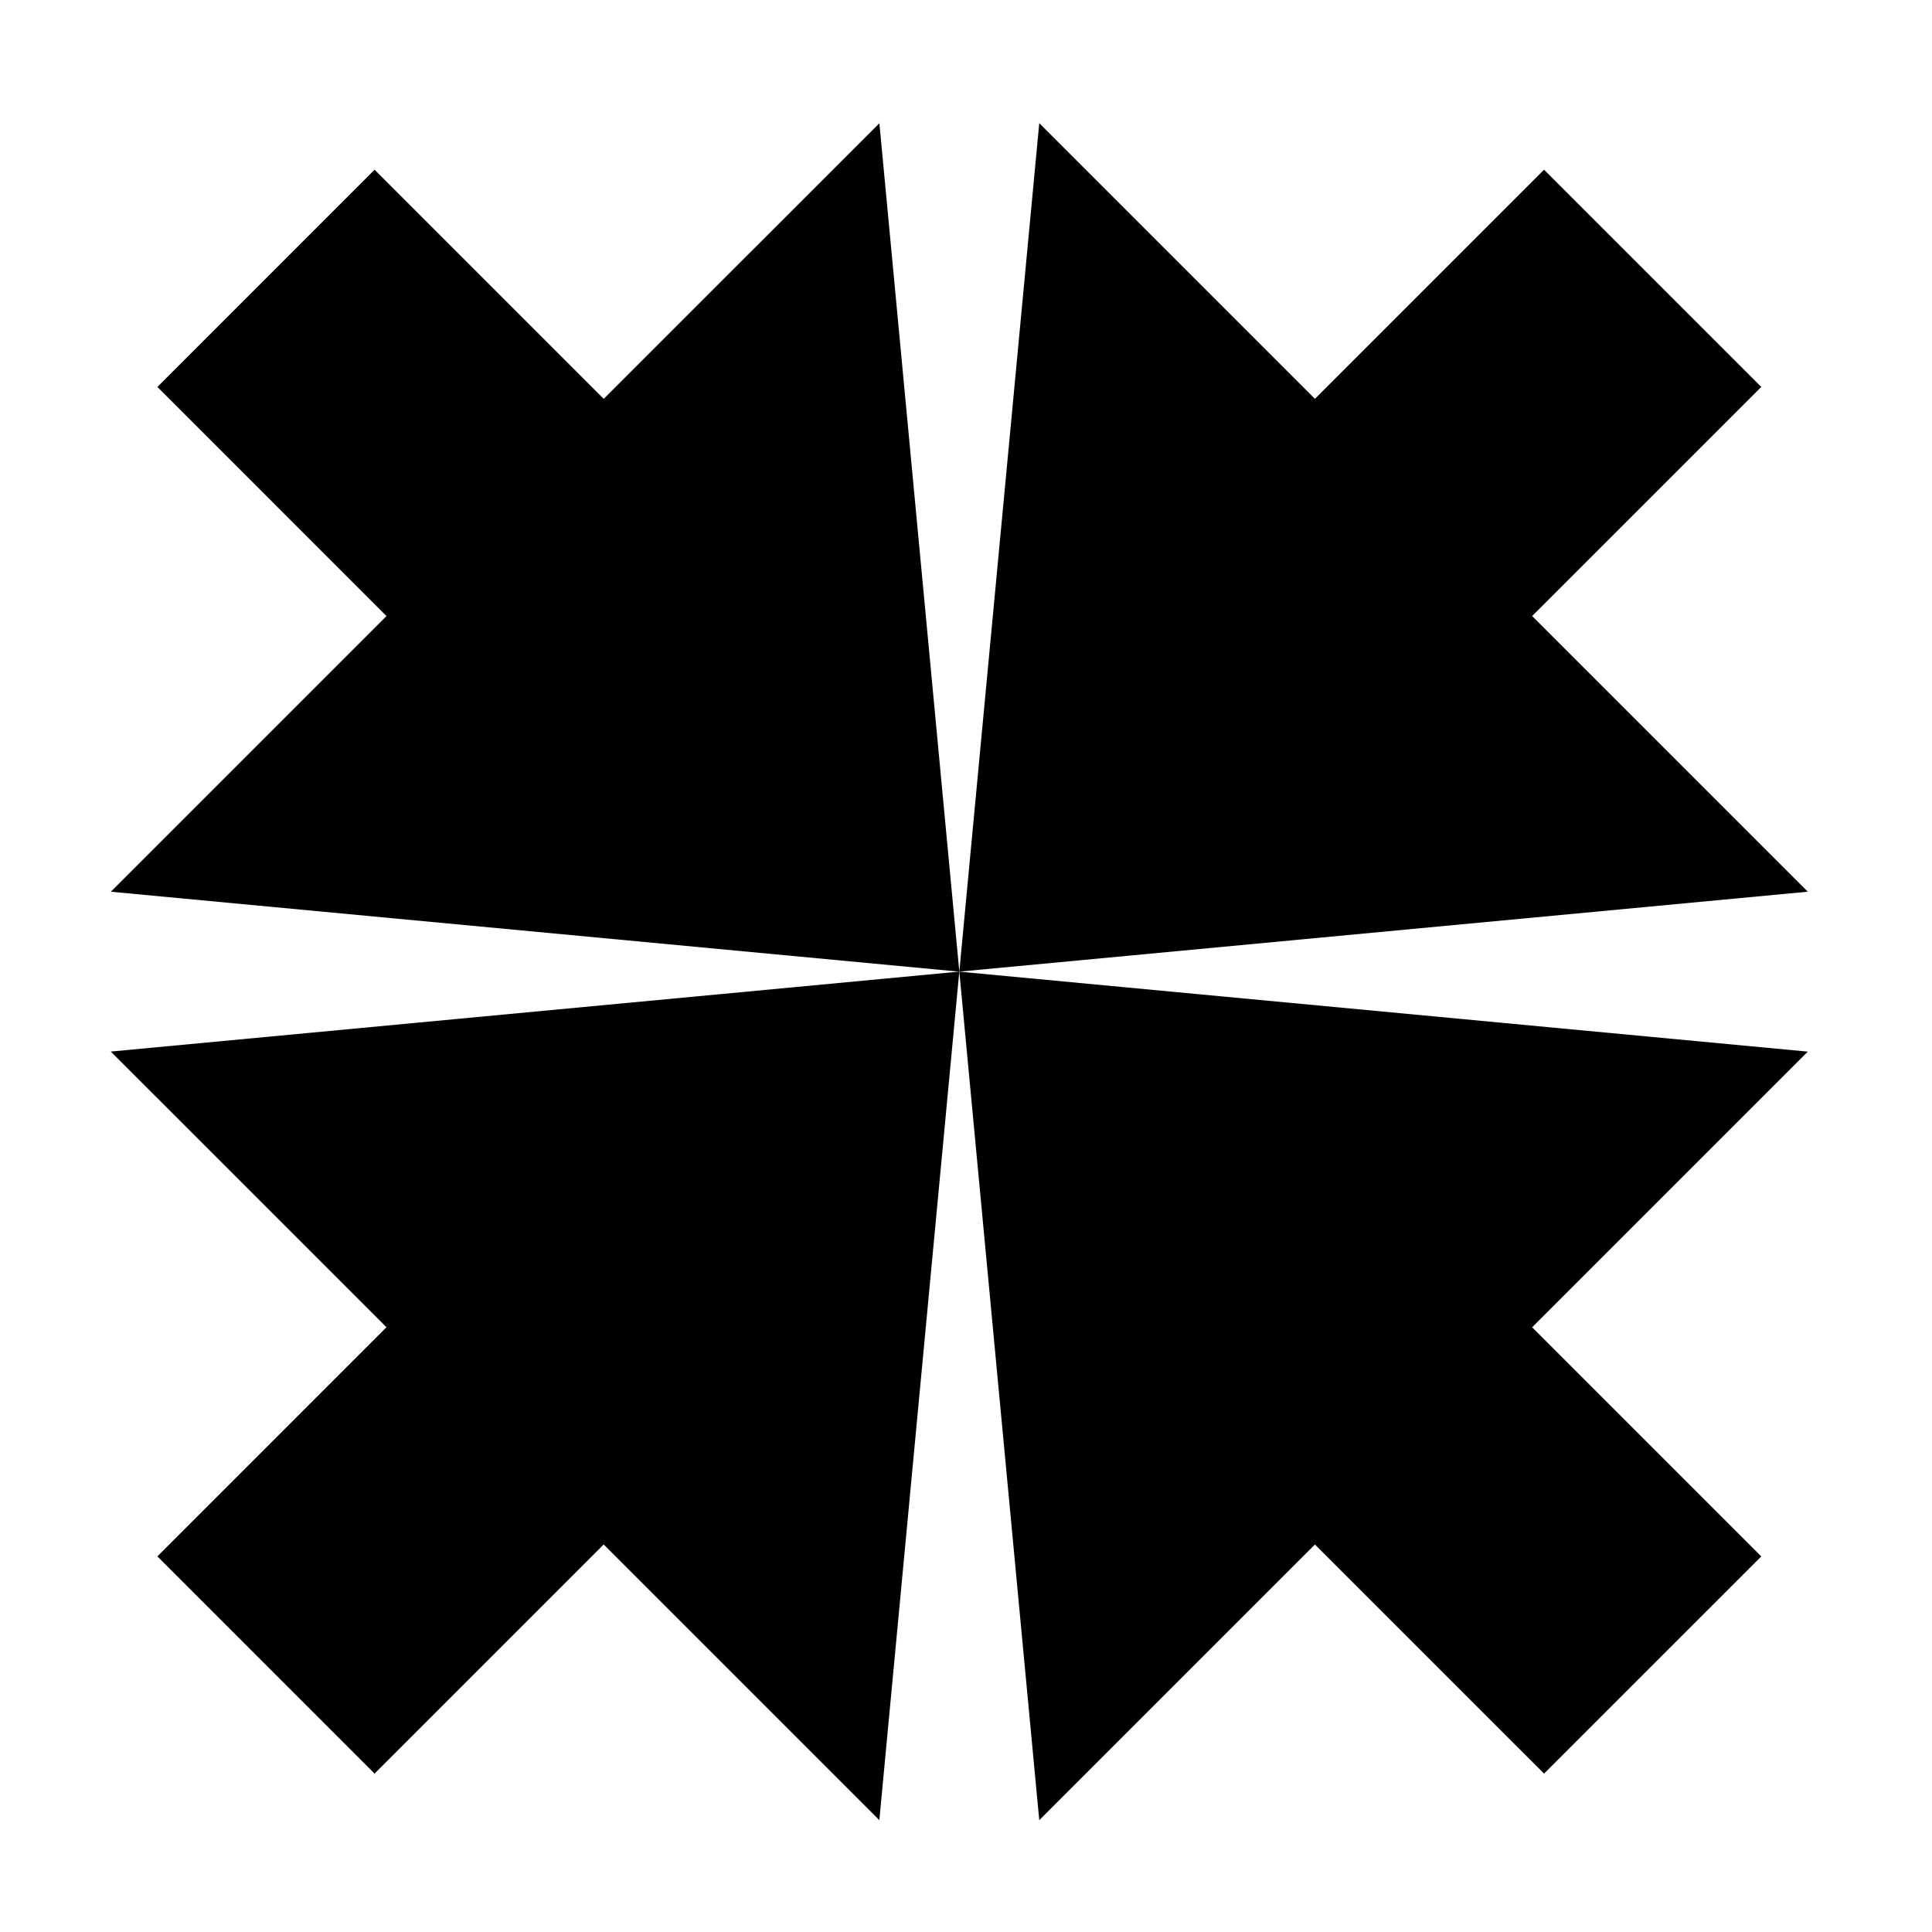
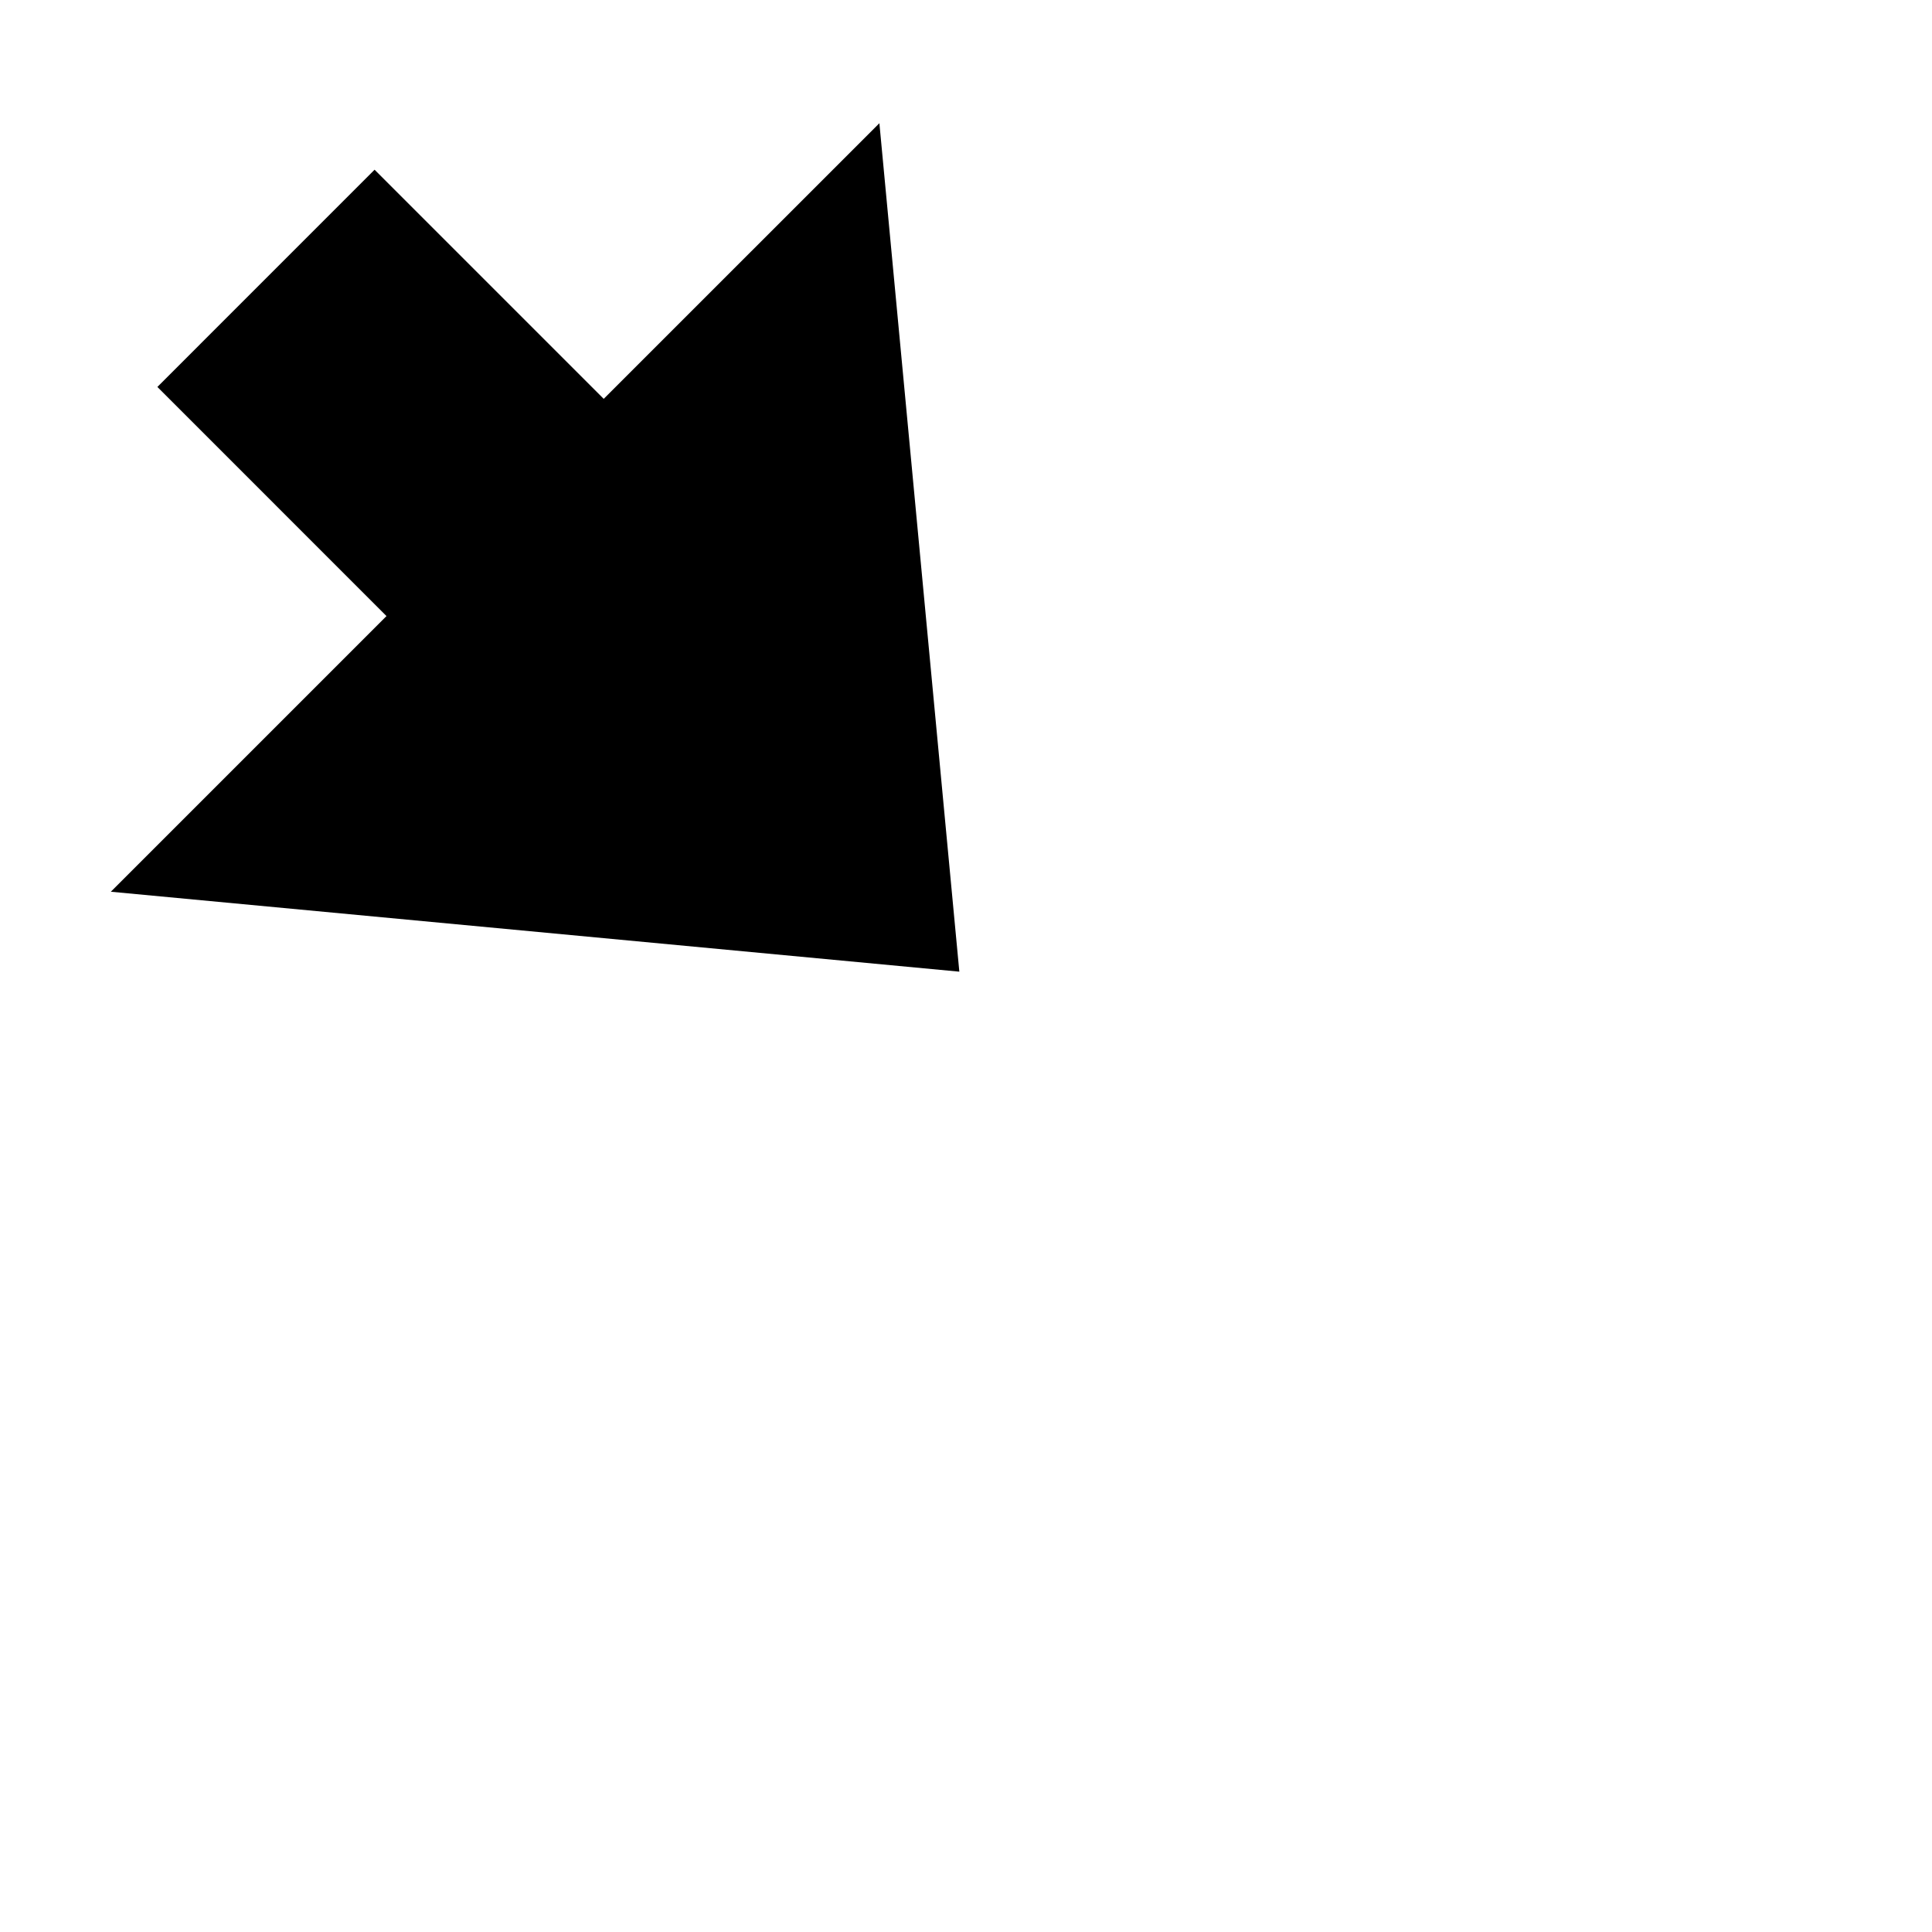
<svg xmlns="http://www.w3.org/2000/svg" fill="#000000" width="800px" height="800px" version="1.1" viewBox="144 144 512 512">
  <g>
-     <path d="m550.03 307.26 60.723-60.719-57.566-57.566-60.723 60.723-73.051-73.051-21.184 224.85 224.85-21.184z" />
-     <path d="m246.42 495.73-60.719 60.723 57.562 57.566 60.723-60.723 73.051 73.051 21.188-224.86-224.86 21.188z" />
    <path d="m303.99 249.7-60.723-60.723-57.562 57.566 60.719 60.723-73.051 73.051 224.86 21.184-21.188-224.85z" />
-     <path d="m398.23 401.5 21.184 224.86 73.051-73.051 60.723 60.719 57.566-57.562-60.723-60.723 73.051-73.051z" />
  </g>
</svg>